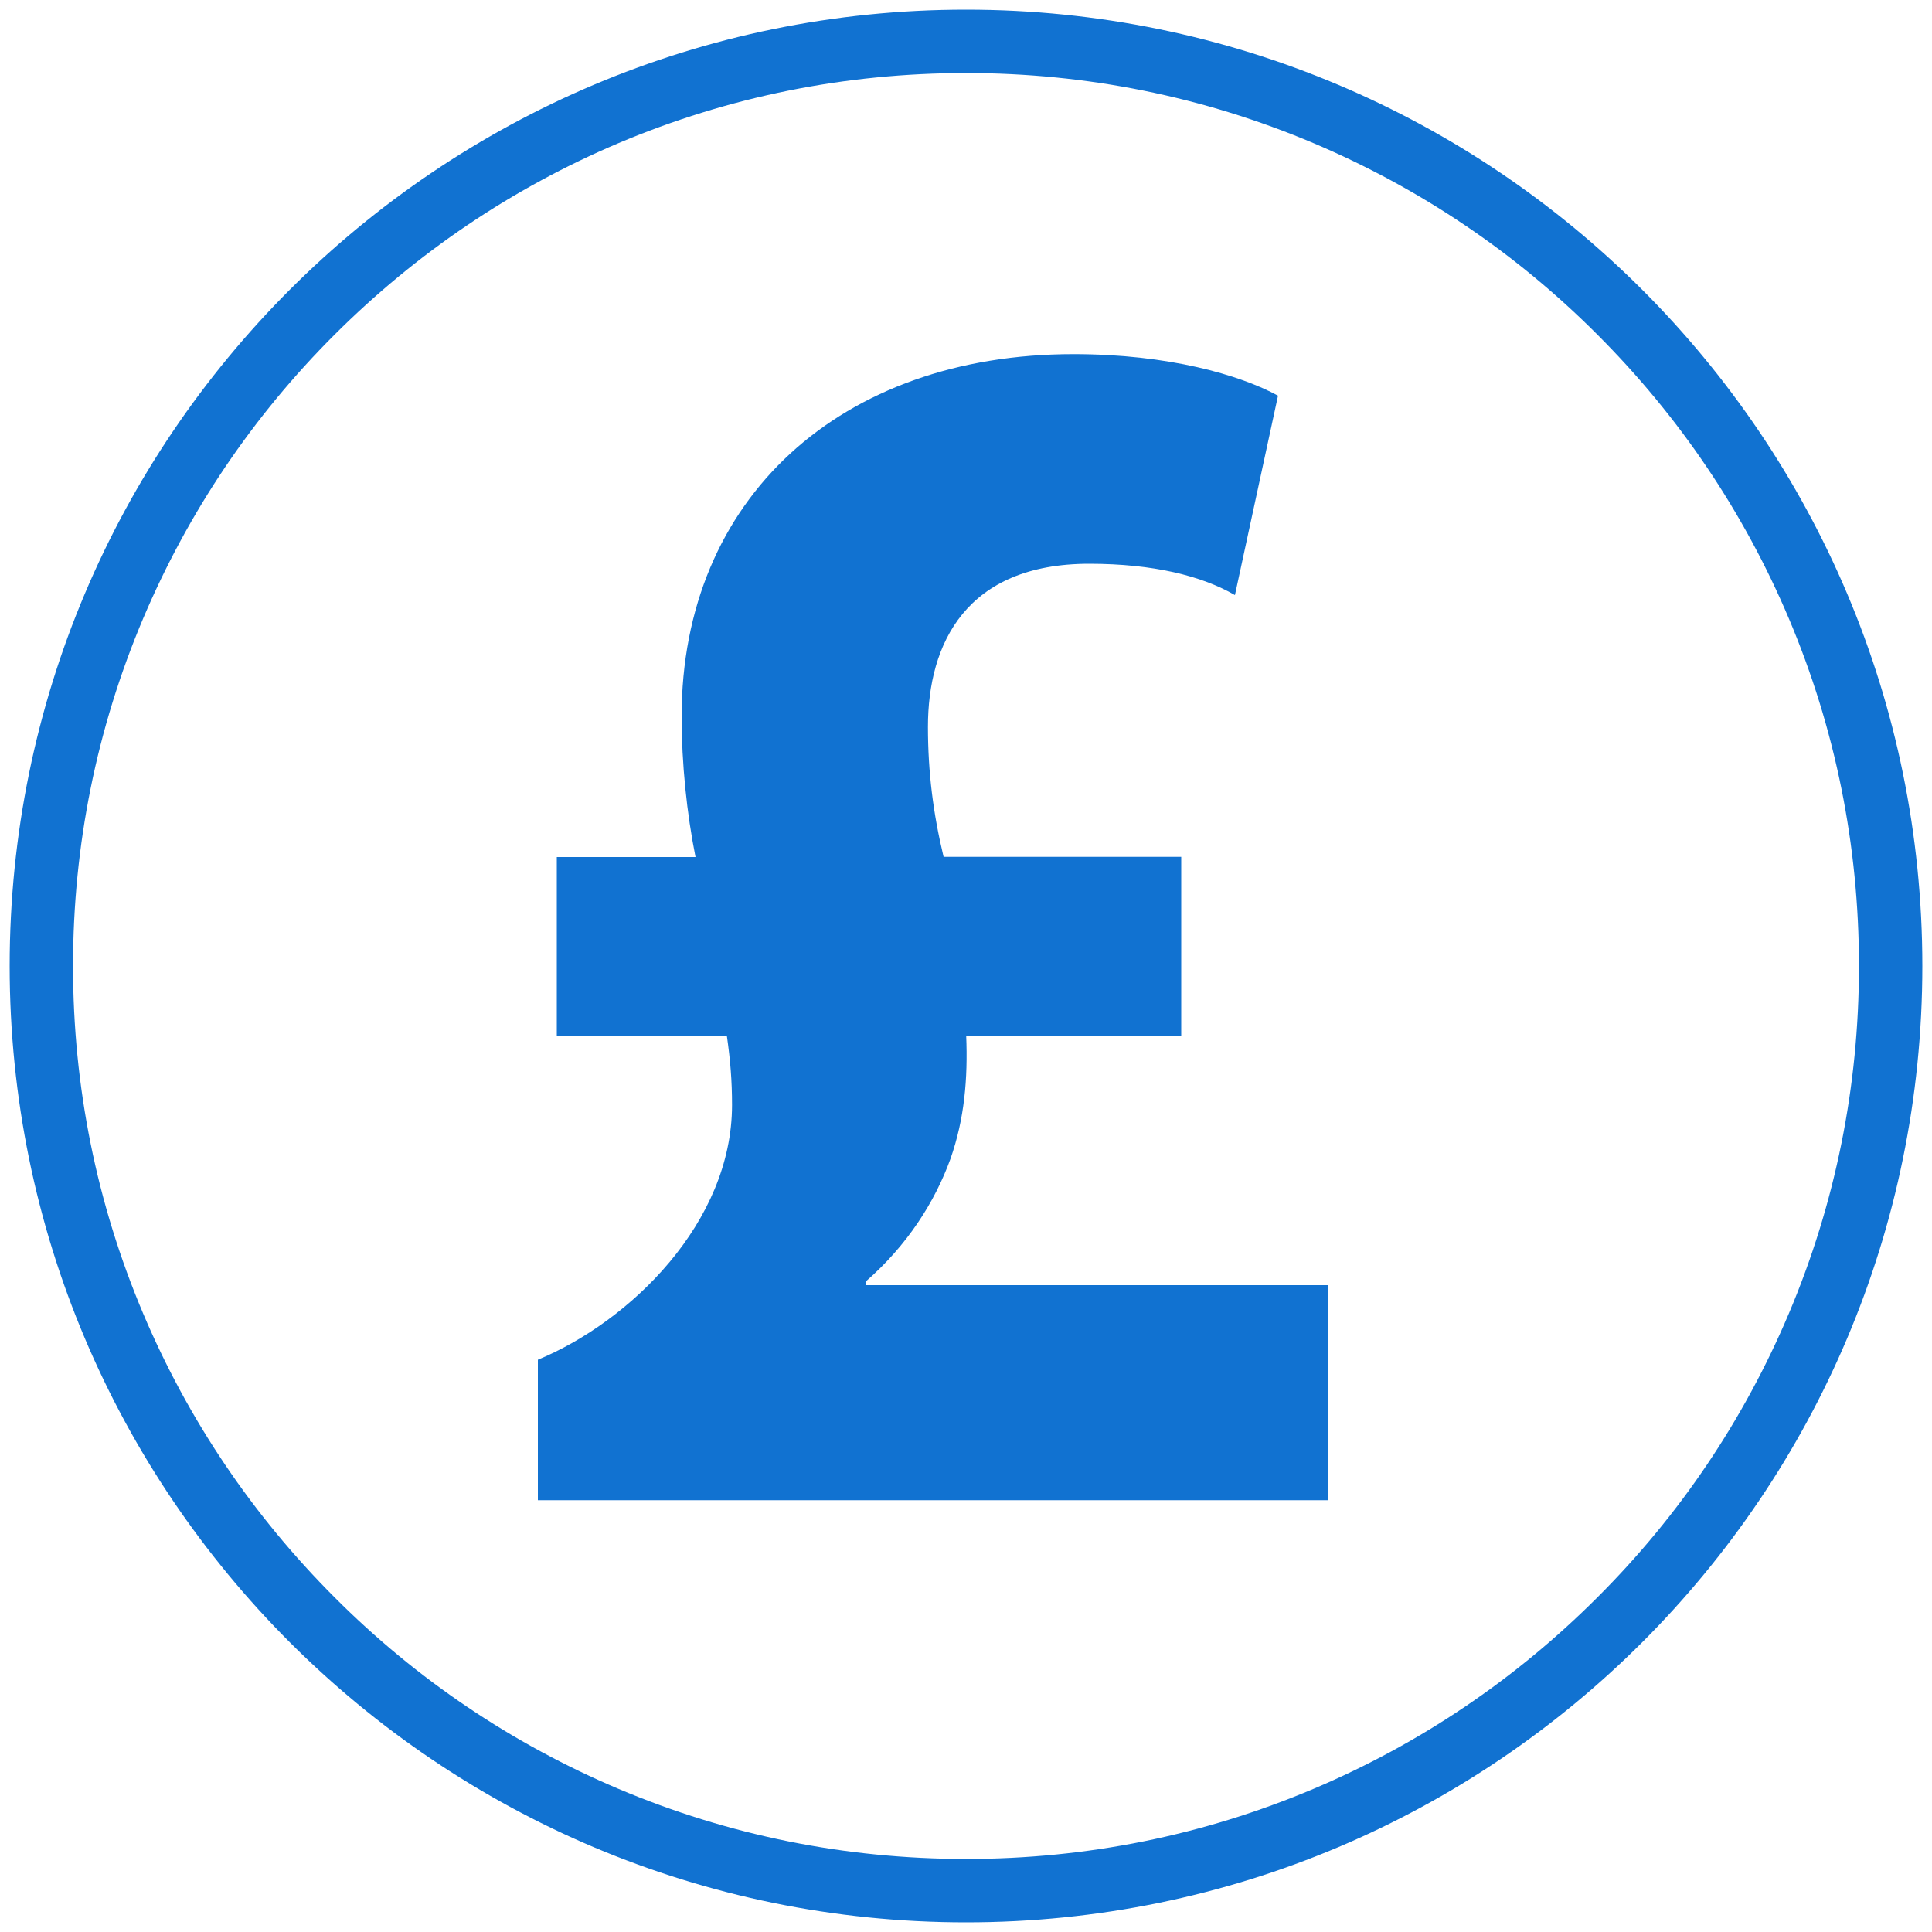
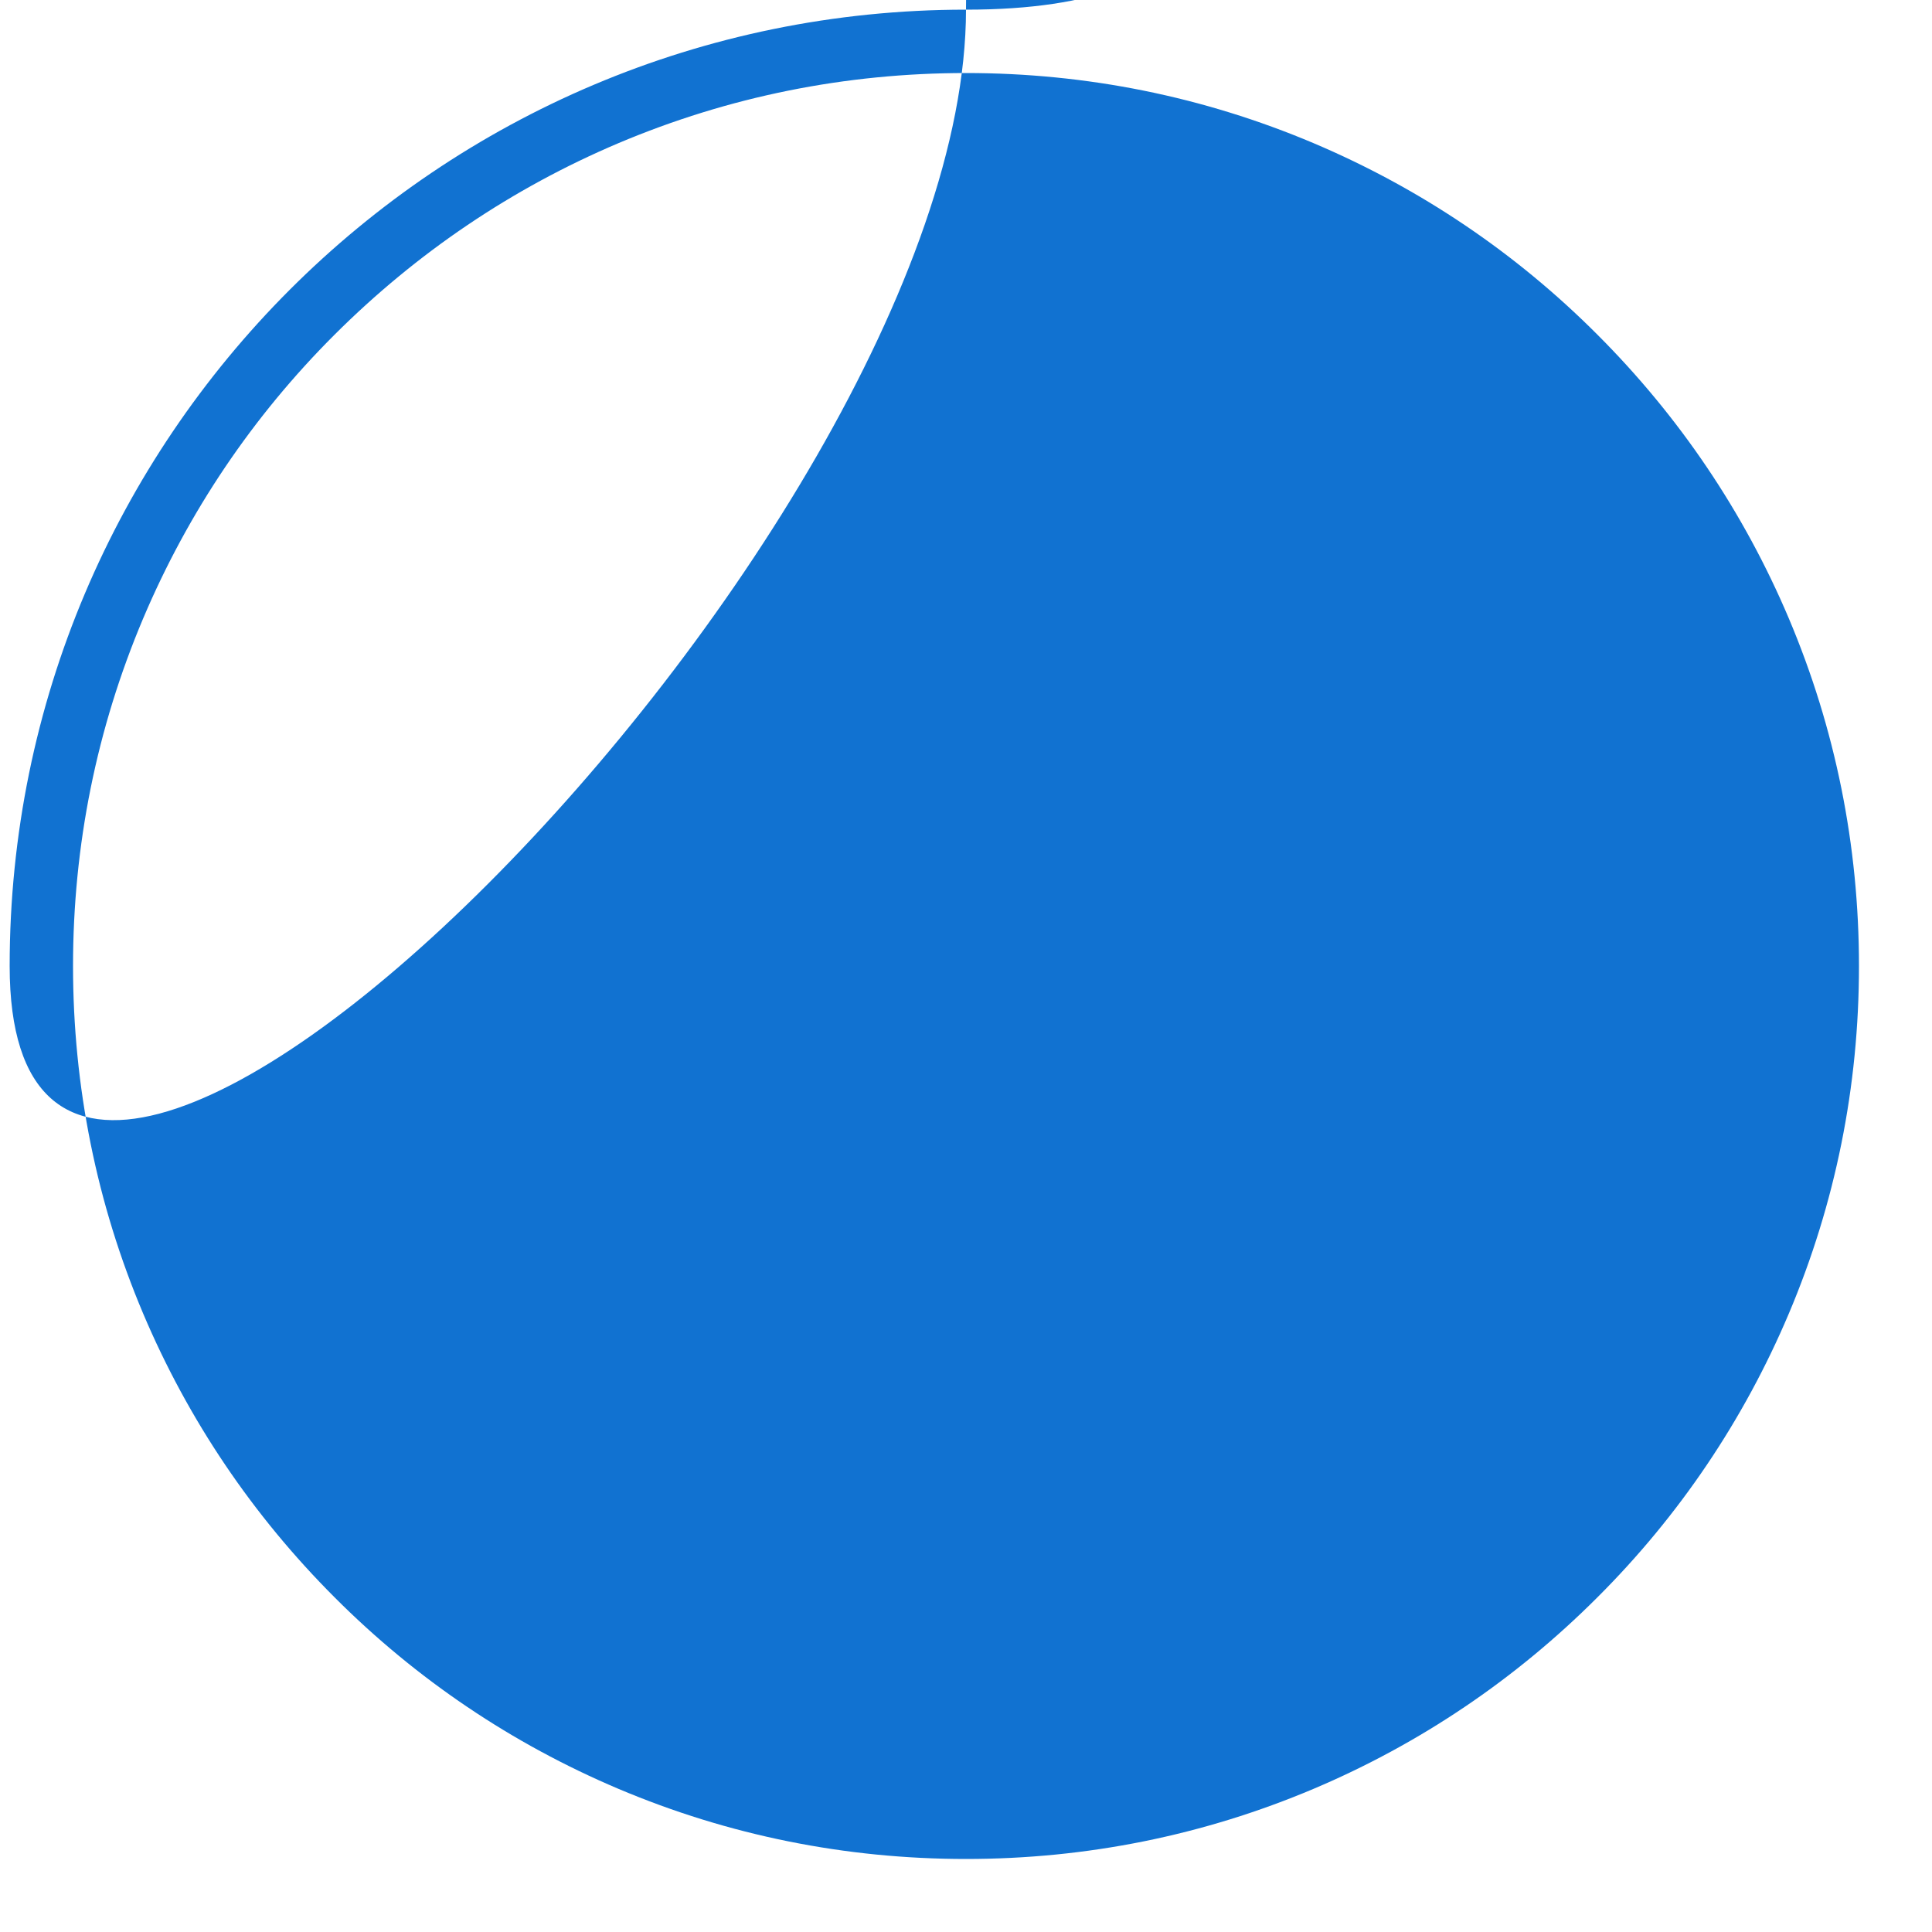
<svg xmlns="http://www.w3.org/2000/svg" version="1.1" id="Layer_1" x="0px" y="0px" viewBox="0 0 1000 1000" style="enable-background:new 0 0 1000 1000;" xml:space="preserve">
  <style type="text/css">
	.st0{fill:#1172D1;}
</style>
  <g>
-     <path class="st0" d="M500,37.8c62.4,0,122.9,12.2,179.9,36.3c55,23.3,104.5,56.6,146.9,99.1c42.5,42.5,75.8,91.9,99.1,146.9   c24.1,57,36.3,117.5,36.3,179.9S950,622.9,925.9,679.9c-23.3,55-56.6,104.5-99.1,146.9c-42.5,42.5-91.9,75.8-146.9,99.1   c-57,24.1-117.5,36.3-179.9,36.3S377.1,950,320.1,925.9c-55-23.3-104.5-56.6-146.9-99.1c-42.5-42.5-75.8-91.9-99.1-146.9   C50,622.9,37.8,562.4,37.8,500S50,377.1,74.1,320.1c23.3-55,56.6-104.5,99.1-146.9s91.9-75.8,146.9-99.1   C377.1,50,437.6,37.8,500,37.8 M500,5C226.6,5,5,226.6,5,500s221.6,495,495,495s495-221.6,495-495S773.4,5,500,5L500,5z" />
+     <path class="st0" d="M500,37.8c62.4,0,122.9,12.2,179.9,36.3c55,23.3,104.5,56.6,146.9,99.1c42.5,42.5,75.8,91.9,99.1,146.9   c24.1,57,36.3,117.5,36.3,179.9S950,622.9,925.9,679.9c-23.3,55-56.6,104.5-99.1,146.9c-42.5,42.5-91.9,75.8-146.9,99.1   c-57,24.1-117.5,36.3-179.9,36.3S377.1,950,320.1,925.9c-55-23.3-104.5-56.6-146.9-99.1c-42.5-42.5-75.8-91.9-99.1-146.9   C50,622.9,37.8,562.4,37.8,500S50,377.1,74.1,320.1c23.3-55,56.6-104.5,99.1-146.9s91.9-75.8,146.9-99.1   C377.1,50,437.6,37.8,500,37.8 M500,5C226.6,5,5,226.6,5,500s495-221.6,495-495S773.4,5,500,5L500,5z" />
  </g>
  <g>
-     <path class="st0" d="M278.4,776.5v-72.7c47.6-19.7,100.5-70.9,100.5-131.9c0-12.6-0.9-23.3-2.7-35.9h-88v-92.4H360   c-4.5-22.4-7.2-48.5-7.2-72.7c0-113.1,82.6-187.6,202.8-187.6c49.4,0,86.2,10.8,105.9,21.5L639.2,308   c-17.1-9.9-42.2-16.2-75.4-16.2c-63.7,0-83.5,41.3-83.5,84.4c0,23.3,2.7,44.9,8.1,67.3h123V536H500.1c0.9,22.4-0.9,43.1-8.1,63.7   c-8.1,22.4-22.4,44.9-44,63.7v1.8h239.6v111.3H278.4z" />
-   </g>
+     </g>
</svg>